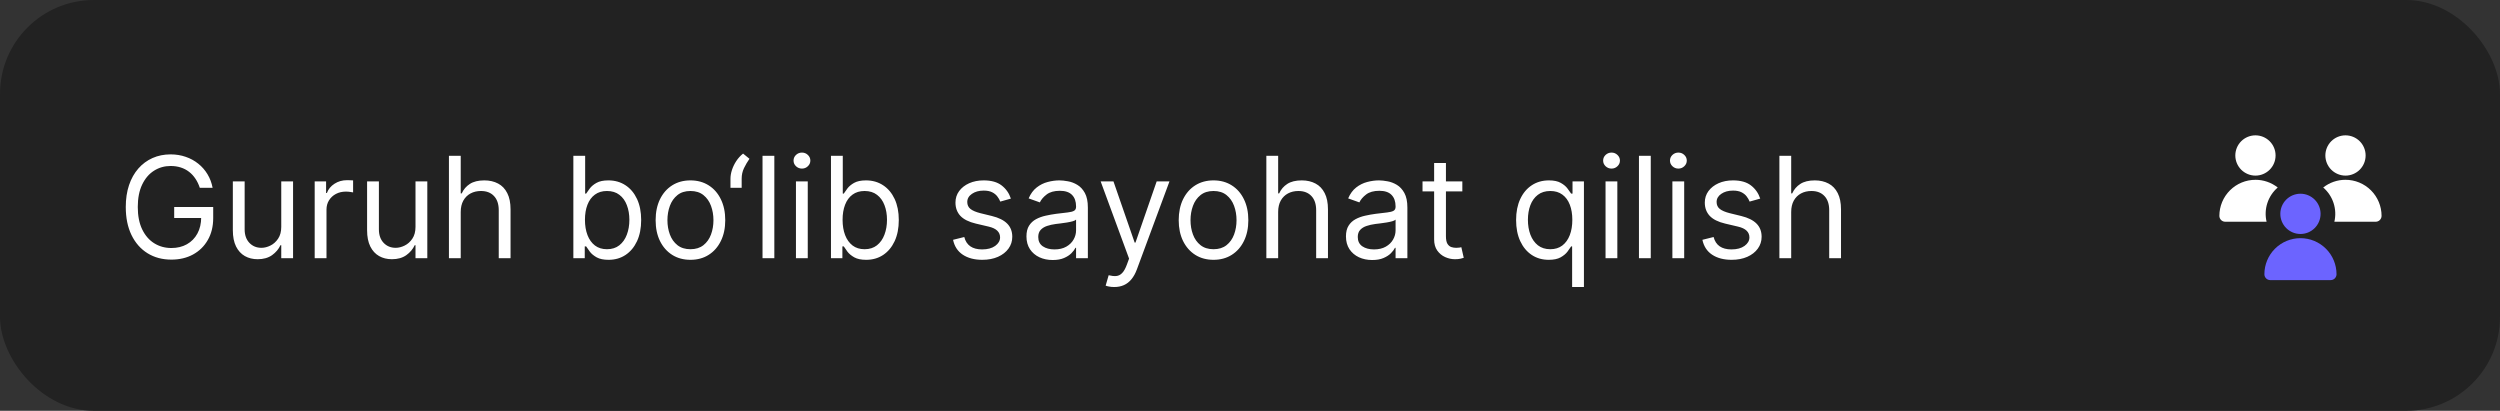
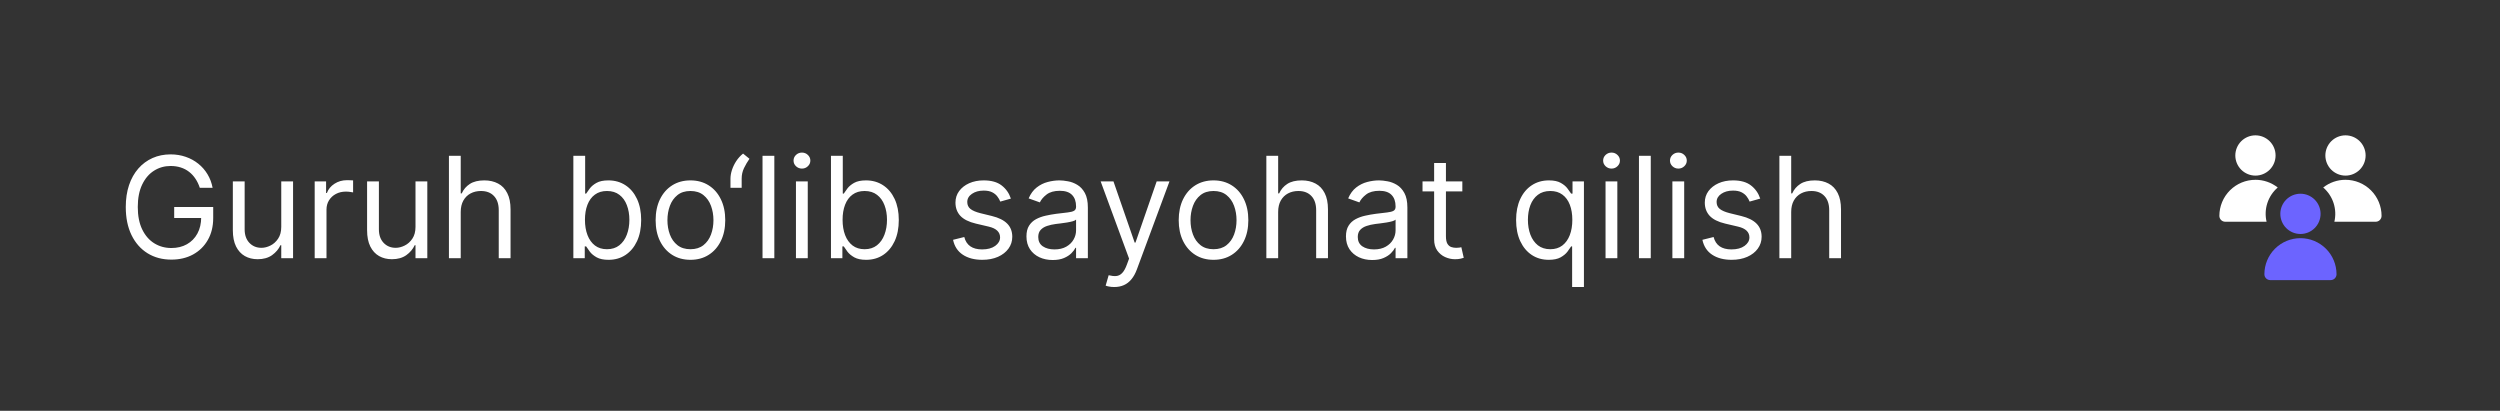
<svg xmlns="http://www.w3.org/2000/svg" width="213" height="35" viewBox="0 0 213 35" fill="none">
  <rect x="0" y="0" width="213" height="35" fill="#333333" stroke="none" />
-   <rect width="213" height="35" rx="8" fill="#222222" />
  <path d="M17.023 16C16.929 15.713 16.805 15.456 16.652 15.229C16.501 14.999 16.321 14.803 16.111 14.641C15.903 14.479 15.668 14.355 15.403 14.27C15.139 14.185 14.849 14.142 14.534 14.142C14.017 14.142 13.547 14.276 13.124 14.543C12.7 14.81 12.364 15.203 12.114 15.723C11.864 16.243 11.739 16.881 11.739 17.636C11.739 18.392 11.865 19.03 12.118 19.55C12.371 20.07 12.713 20.463 13.145 20.73C13.577 20.997 14.062 21.131 14.602 21.131C15.102 21.131 15.543 21.024 15.923 20.811C16.307 20.595 16.605 20.291 16.818 19.899C17.034 19.504 17.142 19.04 17.142 18.506L17.466 18.574H14.841V17.636H18.165V18.574C18.165 19.293 18.011 19.918 17.704 20.449C17.401 20.98 16.98 21.392 16.443 21.685C15.909 21.974 15.296 22.119 14.602 22.119C13.829 22.119 13.151 21.938 12.565 21.574C11.983 21.21 11.528 20.693 11.202 20.023C10.878 19.352 10.716 18.557 10.716 17.636C10.716 16.946 10.808 16.325 10.993 15.774C11.18 15.22 11.445 14.749 11.786 14.359C12.126 13.97 12.53 13.672 12.996 13.464C13.462 13.257 13.974 13.153 14.534 13.153C14.994 13.153 15.423 13.223 15.821 13.362C16.222 13.499 16.578 13.693 16.891 13.946C17.206 14.196 17.469 14.496 17.679 14.845C17.889 15.192 18.034 15.577 18.114 16H17.023ZM23.963 19.324V15.454H24.969V22H23.963V20.892H23.895C23.742 21.224 23.503 21.507 23.179 21.74C22.855 21.97 22.446 22.085 21.952 22.085C21.543 22.085 21.179 21.996 20.861 21.817C20.543 21.635 20.293 21.362 20.111 20.999C19.929 20.632 19.838 20.171 19.838 19.614V15.454H20.844V19.546C20.844 20.023 20.978 20.403 21.245 20.688C21.515 20.972 21.858 21.114 22.276 21.114C22.526 21.114 22.78 21.05 23.039 20.922C23.3 20.794 23.519 20.598 23.695 20.334C23.874 20.07 23.963 19.733 23.963 19.324ZM26.811 22V15.454H27.783V16.443H27.851C27.97 16.119 28.186 15.857 28.499 15.655C28.811 15.453 29.163 15.352 29.555 15.352C29.629 15.352 29.722 15.354 29.832 15.357C29.943 15.359 30.027 15.364 30.084 15.369V16.392C30.05 16.384 29.972 16.371 29.849 16.354C29.73 16.334 29.604 16.324 29.47 16.324C29.152 16.324 28.868 16.391 28.618 16.524C28.371 16.655 28.175 16.837 28.03 17.07C27.888 17.3 27.817 17.562 27.817 17.858V22H26.811ZM35.401 19.324V15.454H36.407V22H35.401V20.892H35.333C35.179 21.224 34.941 21.507 34.617 21.74C34.293 21.97 33.884 22.085 33.39 22.085C32.98 22.085 32.617 21.996 32.299 21.817C31.98 21.635 31.73 21.362 31.549 20.999C31.367 20.632 31.276 20.171 31.276 19.614V15.454H32.282V19.546C32.282 20.023 32.415 20.403 32.682 20.688C32.952 20.972 33.296 21.114 33.713 21.114C33.963 21.114 34.218 21.05 34.476 20.922C34.738 20.794 34.956 20.598 35.133 20.334C35.311 20.07 35.401 19.733 35.401 19.324ZM39.254 18.062V22H38.249V13.273H39.254V16.477H39.34C39.493 16.139 39.723 15.871 40.03 15.672C40.34 15.47 40.751 15.369 41.266 15.369C41.712 15.369 42.102 15.459 42.438 15.638C42.773 15.814 43.033 16.085 43.217 16.452C43.405 16.815 43.499 17.278 43.499 17.841V22H42.493V17.909C42.493 17.389 42.358 16.987 42.088 16.703C41.821 16.416 41.45 16.273 40.976 16.273C40.646 16.273 40.351 16.342 40.09 16.482C39.831 16.621 39.626 16.824 39.476 17.091C39.328 17.358 39.254 17.682 39.254 18.062ZM48.85 22V13.273H49.855V16.494H49.941C50.015 16.381 50.117 16.236 50.248 16.06C50.381 15.881 50.571 15.722 50.819 15.582C51.069 15.44 51.407 15.369 51.833 15.369C52.384 15.369 52.87 15.507 53.29 15.783C53.711 16.058 54.039 16.449 54.275 16.954C54.51 17.46 54.628 18.057 54.628 18.744C54.628 19.438 54.51 20.038 54.275 20.547C54.039 21.053 53.712 21.445 53.294 21.723C52.877 21.999 52.395 22.136 51.85 22.136C51.429 22.136 51.093 22.067 50.84 21.928C50.587 21.785 50.392 21.625 50.256 21.446C50.12 21.264 50.015 21.114 49.941 20.994H49.821V22H48.85ZM49.838 18.727C49.838 19.222 49.911 19.658 50.056 20.035C50.201 20.41 50.412 20.704 50.691 20.918C50.969 21.128 51.31 21.233 51.713 21.233C52.134 21.233 52.485 21.122 52.766 20.901C53.05 20.676 53.263 20.375 53.405 19.997C53.55 19.616 53.623 19.193 53.623 18.727C53.623 18.267 53.551 17.852 53.409 17.483C53.27 17.111 53.059 16.817 52.775 16.601C52.493 16.382 52.14 16.273 51.713 16.273C51.304 16.273 50.961 16.376 50.682 16.584C50.404 16.788 50.194 17.075 50.051 17.445C49.909 17.811 49.838 18.239 49.838 18.727ZM58.826 22.136C58.235 22.136 57.716 21.996 57.27 21.715C56.827 21.433 56.48 21.04 56.23 20.534C55.983 20.028 55.86 19.438 55.86 18.761C55.86 18.079 55.983 17.484 56.23 16.976C56.48 16.467 56.827 16.072 57.27 15.791C57.716 15.51 58.235 15.369 58.826 15.369C59.416 15.369 59.934 15.51 60.377 15.791C60.823 16.072 61.169 16.467 61.416 16.976C61.666 17.484 61.791 18.079 61.791 18.761C61.791 19.438 61.666 20.028 61.416 20.534C61.169 21.04 60.823 21.433 60.377 21.715C59.934 21.996 59.416 22.136 58.826 22.136ZM58.826 21.233C59.275 21.233 59.644 21.118 59.934 20.888C60.223 20.658 60.438 20.355 60.577 19.98C60.716 19.605 60.786 19.199 60.786 18.761C60.786 18.324 60.716 17.916 60.577 17.538C60.438 17.16 60.223 16.855 59.934 16.622C59.644 16.389 59.275 16.273 58.826 16.273C58.377 16.273 58.008 16.389 57.718 16.622C57.428 16.855 57.213 17.16 57.074 17.538C56.935 17.916 56.865 18.324 56.865 18.761C56.865 19.199 56.935 19.605 57.074 19.98C57.213 20.355 57.428 20.658 57.718 20.888C58.008 21.118 58.377 21.233 58.826 21.233ZM62.236 16V15.233C62.236 15 62.277 14.753 62.359 14.492C62.445 14.227 62.567 13.973 62.726 13.729C62.888 13.482 63.082 13.267 63.31 13.085L63.855 13.528C63.676 13.784 63.52 14.051 63.386 14.329C63.256 14.605 63.19 14.901 63.19 15.216V16H62.236ZM65.973 13.273V22H64.967V13.273H65.973ZM67.815 22V15.454H68.821V22H67.815ZM68.326 14.364C68.13 14.364 67.961 14.297 67.819 14.163C67.68 14.03 67.61 13.869 67.61 13.682C67.61 13.494 67.68 13.334 67.819 13.2C67.961 13.067 68.13 13 68.326 13C68.522 13 68.69 13.067 68.829 13.2C68.971 13.334 69.042 13.494 69.042 13.682C69.042 13.869 68.971 14.03 68.829 14.163C68.69 14.297 68.522 14.364 68.326 14.364ZM70.799 22V13.273H71.805V16.494H71.89C71.964 16.381 72.066 16.236 72.197 16.06C72.33 15.881 72.521 15.722 72.768 15.582C73.018 15.44 73.356 15.369 73.782 15.369C74.333 15.369 74.819 15.507 75.239 15.783C75.66 16.058 75.988 16.449 76.224 16.954C76.46 17.46 76.577 18.057 76.577 18.744C76.577 19.438 76.46 20.038 76.224 20.547C75.988 21.053 75.661 21.445 75.244 21.723C74.826 21.999 74.344 22.136 73.799 22.136C73.379 22.136 73.042 22.067 72.789 21.928C72.536 21.785 72.342 21.625 72.205 21.446C72.069 21.264 71.964 21.114 71.89 20.994H71.771V22H70.799ZM71.788 18.727C71.788 19.222 71.86 19.658 72.005 20.035C72.15 20.41 72.362 20.704 72.64 20.918C72.918 21.128 73.259 21.233 73.663 21.233C74.083 21.233 74.434 21.122 74.715 20.901C74.999 20.676 75.212 20.375 75.354 19.997C75.499 19.616 75.572 19.193 75.572 18.727C75.572 18.267 75.501 17.852 75.359 17.483C75.219 17.111 75.008 16.817 74.724 16.601C74.442 16.382 74.089 16.273 73.663 16.273C73.254 16.273 72.91 16.376 72.631 16.584C72.353 16.788 72.143 17.075 72.001 17.445C71.859 17.811 71.788 18.239 71.788 18.727ZM86.127 16.921L85.224 17.176C85.167 17.026 85.083 16.879 84.972 16.737C84.864 16.592 84.717 16.473 84.529 16.379C84.342 16.285 84.102 16.239 83.809 16.239C83.408 16.239 83.075 16.331 82.808 16.516C82.543 16.697 82.411 16.929 82.411 17.21C82.411 17.46 82.502 17.658 82.684 17.803C82.866 17.947 83.15 18.068 83.536 18.165L84.508 18.403C85.093 18.546 85.529 18.763 85.816 19.055C86.103 19.345 86.246 19.719 86.246 20.176C86.246 20.551 86.138 20.886 85.923 21.182C85.71 21.477 85.411 21.71 85.028 21.881C84.644 22.051 84.198 22.136 83.69 22.136C83.022 22.136 82.469 21.991 82.032 21.702C81.594 21.412 81.317 20.989 81.201 20.432L82.156 20.193C82.246 20.546 82.418 20.81 82.671 20.986C82.927 21.162 83.261 21.25 83.673 21.25C84.141 21.25 84.513 21.151 84.789 20.952C85.067 20.75 85.207 20.509 85.207 20.227C85.207 20 85.127 19.81 84.968 19.656C84.809 19.5 84.565 19.384 84.235 19.307L83.144 19.051C82.545 18.909 82.104 18.689 81.823 18.391C81.545 18.09 81.406 17.713 81.406 17.261C81.406 16.892 81.509 16.565 81.717 16.281C81.927 15.997 82.212 15.774 82.573 15.612C82.937 15.45 83.349 15.369 83.809 15.369C84.457 15.369 84.965 15.511 85.335 15.796C85.707 16.079 85.971 16.454 86.127 16.921ZM89.686 22.153C89.272 22.153 88.895 22.075 88.557 21.919C88.219 21.76 87.951 21.531 87.752 21.233C87.553 20.932 87.454 20.568 87.454 20.142C87.454 19.767 87.527 19.463 87.675 19.23C87.823 18.994 88.02 18.81 88.267 18.676C88.515 18.543 88.787 18.443 89.086 18.378C89.387 18.31 89.689 18.256 89.993 18.216C90.391 18.165 90.713 18.126 90.961 18.101C91.211 18.072 91.392 18.026 91.506 17.96C91.623 17.895 91.681 17.781 91.681 17.619V17.585C91.681 17.165 91.566 16.838 91.336 16.605C91.108 16.372 90.763 16.256 90.3 16.256C89.82 16.256 89.444 16.361 89.171 16.571C88.898 16.781 88.706 17.006 88.596 17.244L87.641 16.903C87.811 16.506 88.039 16.196 88.323 15.974C88.61 15.75 88.922 15.594 89.26 15.506C89.601 15.415 89.936 15.369 90.266 15.369C90.476 15.369 90.718 15.395 90.99 15.446C91.266 15.494 91.532 15.595 91.787 15.749C92.046 15.902 92.26 16.134 92.431 16.443C92.601 16.753 92.686 17.168 92.686 17.688V22H91.681V21.114H91.63C91.561 21.256 91.448 21.408 91.289 21.57C91.13 21.732 90.918 21.869 90.654 21.983C90.39 22.097 90.067 22.153 89.686 22.153ZM89.84 21.25C90.238 21.25 90.573 21.172 90.846 21.016C91.121 20.859 91.329 20.658 91.468 20.41C91.61 20.163 91.681 19.903 91.681 19.631V18.71C91.638 18.761 91.544 18.808 91.4 18.851C91.257 18.891 91.093 18.926 90.905 18.957C90.721 18.986 90.54 19.011 90.364 19.034C90.191 19.054 90.05 19.071 89.942 19.085C89.681 19.119 89.436 19.175 89.209 19.251C88.985 19.325 88.803 19.438 88.664 19.588C88.527 19.736 88.459 19.938 88.459 20.193C88.459 20.543 88.588 20.807 88.847 20.986C89.108 21.162 89.439 21.25 89.84 21.25ZM94.935 24.454C94.765 24.454 94.613 24.44 94.479 24.412C94.346 24.386 94.254 24.361 94.202 24.335L94.458 23.449C94.702 23.511 94.918 23.534 95.106 23.517C95.293 23.5 95.46 23.416 95.604 23.266C95.752 23.118 95.887 22.878 96.009 22.546L96.197 22.034L93.776 15.454H94.867L96.674 20.671H96.742L98.549 15.454H99.64L96.862 22.954C96.737 23.293 96.582 23.572 96.397 23.794C96.212 24.018 95.998 24.185 95.754 24.293C95.512 24.401 95.239 24.454 94.935 24.454ZM103.392 22.136C102.801 22.136 102.283 21.996 101.837 21.715C101.393 21.433 101.047 21.04 100.797 20.534C100.55 20.028 100.426 19.438 100.426 18.761C100.426 18.079 100.55 17.484 100.797 16.976C101.047 16.467 101.393 16.072 101.837 15.791C102.283 15.51 102.801 15.369 103.392 15.369C103.983 15.369 104.5 15.51 104.943 15.791C105.389 16.072 105.736 16.467 105.983 16.976C106.233 17.484 106.358 18.079 106.358 18.761C106.358 19.438 106.233 20.028 105.983 20.534C105.736 21.04 105.389 21.433 104.943 21.715C104.5 21.996 103.983 22.136 103.392 22.136ZM103.392 21.233C103.841 21.233 104.21 21.118 104.5 20.888C104.79 20.658 105.004 20.355 105.143 19.98C105.283 19.605 105.352 19.199 105.352 18.761C105.352 18.324 105.283 17.916 105.143 17.538C105.004 17.16 104.79 16.855 104.5 16.622C104.21 16.389 103.841 16.273 103.392 16.273C102.943 16.273 102.574 16.389 102.284 16.622C101.994 16.855 101.78 17.16 101.641 17.538C101.501 17.916 101.432 18.324 101.432 18.761C101.432 19.199 101.501 19.605 101.641 19.98C101.78 20.355 101.994 20.658 102.284 20.888C102.574 21.118 102.943 21.233 103.392 21.233ZM108.899 18.062V22H107.893V13.273H108.899V16.477H108.984C109.137 16.139 109.368 15.871 109.674 15.672C109.984 15.47 110.396 15.369 110.91 15.369C111.356 15.369 111.747 15.459 112.082 15.638C112.417 15.814 112.677 16.085 112.862 16.452C113.049 16.815 113.143 17.278 113.143 17.841V22H112.137V17.909C112.137 17.389 112.002 16.987 111.733 16.703C111.466 16.416 111.095 16.273 110.62 16.273C110.291 16.273 109.995 16.342 109.734 16.482C109.475 16.621 109.271 16.824 109.12 17.091C108.973 17.358 108.899 17.682 108.899 18.062ZM116.909 22.153C116.494 22.153 116.118 22.075 115.78 21.919C115.442 21.76 115.173 21.531 114.974 21.233C114.776 20.932 114.676 20.568 114.676 20.142C114.676 19.767 114.75 19.463 114.898 19.23C115.045 18.994 115.243 18.81 115.49 18.676C115.737 18.543 116.01 18.443 116.308 18.378C116.609 18.31 116.912 18.256 117.216 18.216C117.614 18.165 117.936 18.126 118.183 18.101C118.433 18.072 118.615 18.026 118.729 17.96C118.845 17.895 118.903 17.781 118.903 17.619V17.585C118.903 17.165 118.788 16.838 118.558 16.605C118.331 16.372 117.986 16.256 117.523 16.256C117.043 16.256 116.666 16.361 116.393 16.571C116.121 16.781 115.929 17.006 115.818 17.244L114.864 16.903C115.034 16.506 115.261 16.196 115.545 15.974C115.832 15.75 116.145 15.594 116.483 15.506C116.824 15.415 117.159 15.369 117.489 15.369C117.699 15.369 117.94 15.395 118.213 15.446C118.489 15.494 118.754 15.595 119.01 15.749C119.268 15.902 119.483 16.134 119.653 16.443C119.824 16.753 119.909 17.168 119.909 17.688V22H118.903V21.114H118.852C118.784 21.256 118.67 21.408 118.511 21.57C118.352 21.732 118.141 21.869 117.876 21.983C117.612 22.097 117.29 22.153 116.909 22.153ZM117.062 21.25C117.46 21.25 117.795 21.172 118.068 21.016C118.344 20.859 118.551 20.658 118.69 20.41C118.832 20.163 118.903 19.903 118.903 19.631V18.71C118.861 18.761 118.767 18.808 118.622 18.851C118.48 18.891 118.315 18.926 118.128 18.957C117.943 18.986 117.763 19.011 117.587 19.034C117.413 19.054 117.273 19.071 117.165 19.085C116.903 19.119 116.659 19.175 116.432 19.251C116.207 19.325 116.026 19.438 115.886 19.588C115.75 19.736 115.682 19.938 115.682 20.193C115.682 20.543 115.811 20.807 116.07 20.986C116.331 21.162 116.662 21.25 117.062 21.25ZM124.591 15.454V16.307H121.199V15.454H124.591ZM122.188 13.886H123.194V20.125C123.194 20.409 123.235 20.622 123.317 20.764C123.402 20.903 123.51 20.997 123.641 21.046C123.775 21.091 123.915 21.114 124.063 21.114C124.174 21.114 124.265 21.108 124.336 21.097C124.407 21.082 124.463 21.071 124.506 21.062L124.711 21.966C124.642 21.991 124.547 22.017 124.425 22.043C124.303 22.071 124.148 22.085 123.961 22.085C123.676 22.085 123.398 22.024 123.125 21.902C122.855 21.78 122.631 21.594 122.452 21.344C122.276 21.094 122.188 20.778 122.188 20.398V13.886ZM133.945 24.454V20.994H133.86C133.786 21.114 133.681 21.264 133.544 21.446C133.408 21.625 133.213 21.785 132.961 21.928C132.708 22.067 132.371 22.136 131.951 22.136C131.405 22.136 130.924 21.999 130.506 21.723C130.088 21.445 129.762 21.053 129.526 20.547C129.29 20.038 129.172 19.438 129.172 18.744C129.172 18.057 129.29 17.46 129.526 16.954C129.762 16.449 130.09 16.058 130.51 15.783C130.931 15.507 131.417 15.369 131.968 15.369C132.394 15.369 132.73 15.44 132.978 15.582C133.228 15.722 133.418 15.881 133.549 16.06C133.682 16.236 133.786 16.381 133.86 16.494H133.979V15.454H134.951V24.454H133.945ZM132.087 21.233C132.49 21.233 132.831 21.128 133.11 20.918C133.388 20.704 133.6 20.41 133.745 20.035C133.89 19.658 133.962 19.222 133.962 18.727C133.962 18.239 133.891 17.811 133.749 17.445C133.607 17.075 133.397 16.788 133.118 16.584C132.84 16.376 132.496 16.273 132.087 16.273C131.661 16.273 131.306 16.382 131.022 16.601C130.74 16.817 130.529 17.111 130.387 17.483C130.248 17.852 130.178 18.267 130.178 18.727C130.178 19.193 130.249 19.616 130.391 19.997C130.536 20.375 130.749 20.676 131.03 20.901C131.314 21.122 131.667 21.233 132.087 21.233ZM136.792 22V15.454H137.797V22H136.792ZM137.303 14.364C137.107 14.364 136.938 14.297 136.796 14.163C136.657 14.03 136.587 13.869 136.587 13.682C136.587 13.494 136.657 13.334 136.796 13.2C136.938 13.067 137.107 13 137.303 13C137.499 13 137.667 13.067 137.806 13.2C137.948 13.334 138.019 13.494 138.019 13.682C138.019 13.869 137.948 14.03 137.806 14.163C137.667 14.297 137.499 14.364 137.303 14.364ZM140.645 13.273V22H139.639V13.273H140.645ZM142.487 22V15.454H143.493V22H142.487ZM142.998 14.364C142.802 14.364 142.633 14.297 142.491 14.163C142.352 14.03 142.282 13.869 142.282 13.682C142.282 13.494 142.352 13.334 142.491 13.2C142.633 13.067 142.802 13 142.998 13C143.194 13 143.362 13.067 143.501 13.2C143.643 13.334 143.714 13.494 143.714 13.682C143.714 13.869 143.643 14.03 143.501 14.163C143.362 14.297 143.194 14.364 142.998 14.364ZM149.971 16.921L149.067 17.176C149.011 17.026 148.927 16.879 148.816 16.737C148.708 16.592 148.56 16.473 148.373 16.379C148.185 16.285 147.945 16.239 147.653 16.239C147.252 16.239 146.918 16.331 146.651 16.516C146.387 16.697 146.255 16.929 146.255 17.21C146.255 17.46 146.346 17.658 146.528 17.803C146.71 17.947 146.994 18.068 147.38 18.165L148.352 18.403C148.937 18.546 149.373 18.763 149.66 19.055C149.947 19.345 150.09 19.719 150.09 20.176C150.09 20.551 149.982 20.886 149.766 21.182C149.553 21.477 149.255 21.71 148.871 21.881C148.488 22.051 148.042 22.136 147.533 22.136C146.866 22.136 146.313 21.991 145.876 21.702C145.438 21.412 145.161 20.989 145.045 20.432L145.999 20.193C146.09 20.546 146.262 20.81 146.515 20.986C146.771 21.162 147.104 21.25 147.516 21.25C147.985 21.25 148.357 21.151 148.633 20.952C148.911 20.75 149.05 20.509 149.05 20.227C149.05 20 148.971 19.81 148.812 19.656C148.653 19.5 148.408 19.384 148.079 19.307L146.988 19.051C146.388 18.909 145.948 18.689 145.667 18.391C145.388 18.09 145.249 17.713 145.249 17.261C145.249 16.892 145.353 16.565 145.56 16.281C145.771 15.997 146.056 15.774 146.417 15.612C146.781 15.45 147.192 15.369 147.653 15.369C148.3 15.369 148.809 15.511 149.178 15.796C149.55 16.079 149.815 16.454 149.971 16.921ZM152.61 18.062V22H151.604V13.273H152.61V16.477H152.695C152.848 16.139 153.078 15.871 153.385 15.672C153.695 15.47 154.107 15.369 154.621 15.369C155.067 15.369 155.458 15.459 155.793 15.638C156.128 15.814 156.388 16.085 156.573 16.452C156.76 16.815 156.854 17.278 156.854 17.841V22H155.848V17.909C155.848 17.389 155.713 16.987 155.444 16.703C155.176 16.416 154.806 16.273 154.331 16.273C154.002 16.273 153.706 16.342 153.445 16.482C153.186 16.621 152.982 16.824 152.831 17.091C152.684 17.358 152.61 17.682 152.61 18.062Z" fill="white" />
  <path fill-rule="evenodd" clip-rule="evenodd" d="M192.164 14.962C192.619 14.962 193.055 14.781 193.377 14.46C193.699 14.138 193.879 13.701 193.879 13.246C193.879 12.791 193.699 12.355 193.377 12.034C193.055 11.712 192.619 11.531 192.164 11.531C191.709 11.531 191.273 11.712 190.951 12.033C190.63 12.355 190.449 12.791 190.449 13.246C190.449 13.701 190.63 14.137 190.951 14.459C191.273 14.78 191.709 14.962 192.164 14.962ZM199.836 14.962C200.291 14.962 200.727 14.781 201.049 14.46C201.371 14.138 201.551 13.701 201.551 13.246C201.551 12.791 201.371 12.355 201.049 12.034C200.727 11.712 200.291 11.531 199.836 11.531C199.381 11.531 198.945 11.712 198.623 12.033C198.302 12.355 198.121 12.791 198.121 13.246C198.121 13.701 198.302 14.137 198.623 14.459C198.945 14.78 199.381 14.962 199.836 14.962ZM199.836 15.319C199.147 15.318 198.479 15.549 197.938 15.975C198.348 16.328 198.653 16.787 198.82 17.301C198.988 17.815 199.011 18.365 198.888 18.892H202.409C202.541 18.892 202.669 18.839 202.762 18.746C202.856 18.652 202.909 18.525 202.909 18.392C202.909 17.577 202.585 16.795 202.009 16.219C201.432 15.643 200.651 15.319 199.836 15.319ZM192.164 15.319C192.852 15.318 193.521 15.549 194.062 15.975C193.652 16.328 193.347 16.787 193.179 17.301C193.012 17.815 192.988 18.365 193.112 18.892H189.59C189.457 18.892 189.33 18.839 189.236 18.746C189.143 18.652 189.09 18.525 189.09 18.392C189.09 17.988 189.17 17.589 189.324 17.216C189.479 16.843 189.705 16.505 189.991 16.219C190.276 15.934 190.615 15.708 190.988 15.553C191.361 15.399 191.76 15.32 192.164 15.32V15.319Z" fill="white" />
  <path d="M196.655 19.805C196.447 19.891 196.224 19.935 195.999 19.935C195.544 19.935 195.108 19.754 194.786 19.433C194.464 19.111 194.284 18.675 194.284 18.22C194.284 17.765 194.464 17.329 194.786 17.007C195.108 16.686 195.544 16.505 195.999 16.505C196.224 16.505 196.447 16.549 196.655 16.636C196.863 16.722 197.052 16.848 197.211 17.007C197.371 17.167 197.497 17.356 197.583 17.564C197.669 17.772 197.714 17.995 197.714 18.22C197.714 18.445 197.669 18.668 197.583 18.876C197.497 19.084 197.371 19.274 197.211 19.433C197.052 19.592 196.863 19.718 196.655 19.805Z" fill="#6C64FF" />
  <path d="M193.826 21.192C193.25 21.768 192.926 22.55 192.926 23.365C192.926 23.498 192.978 23.625 193.072 23.719C193.166 23.812 193.293 23.865 193.426 23.865H198.572C198.704 23.865 198.832 23.812 198.925 23.719C199.019 23.625 199.072 23.498 199.072 23.365C199.072 22.55 198.748 21.768 198.172 21.192C197.595 20.616 196.814 20.292 195.999 20.292C195.184 20.292 194.402 20.616 193.826 21.192Z" fill="#6C64FF" />
</svg>